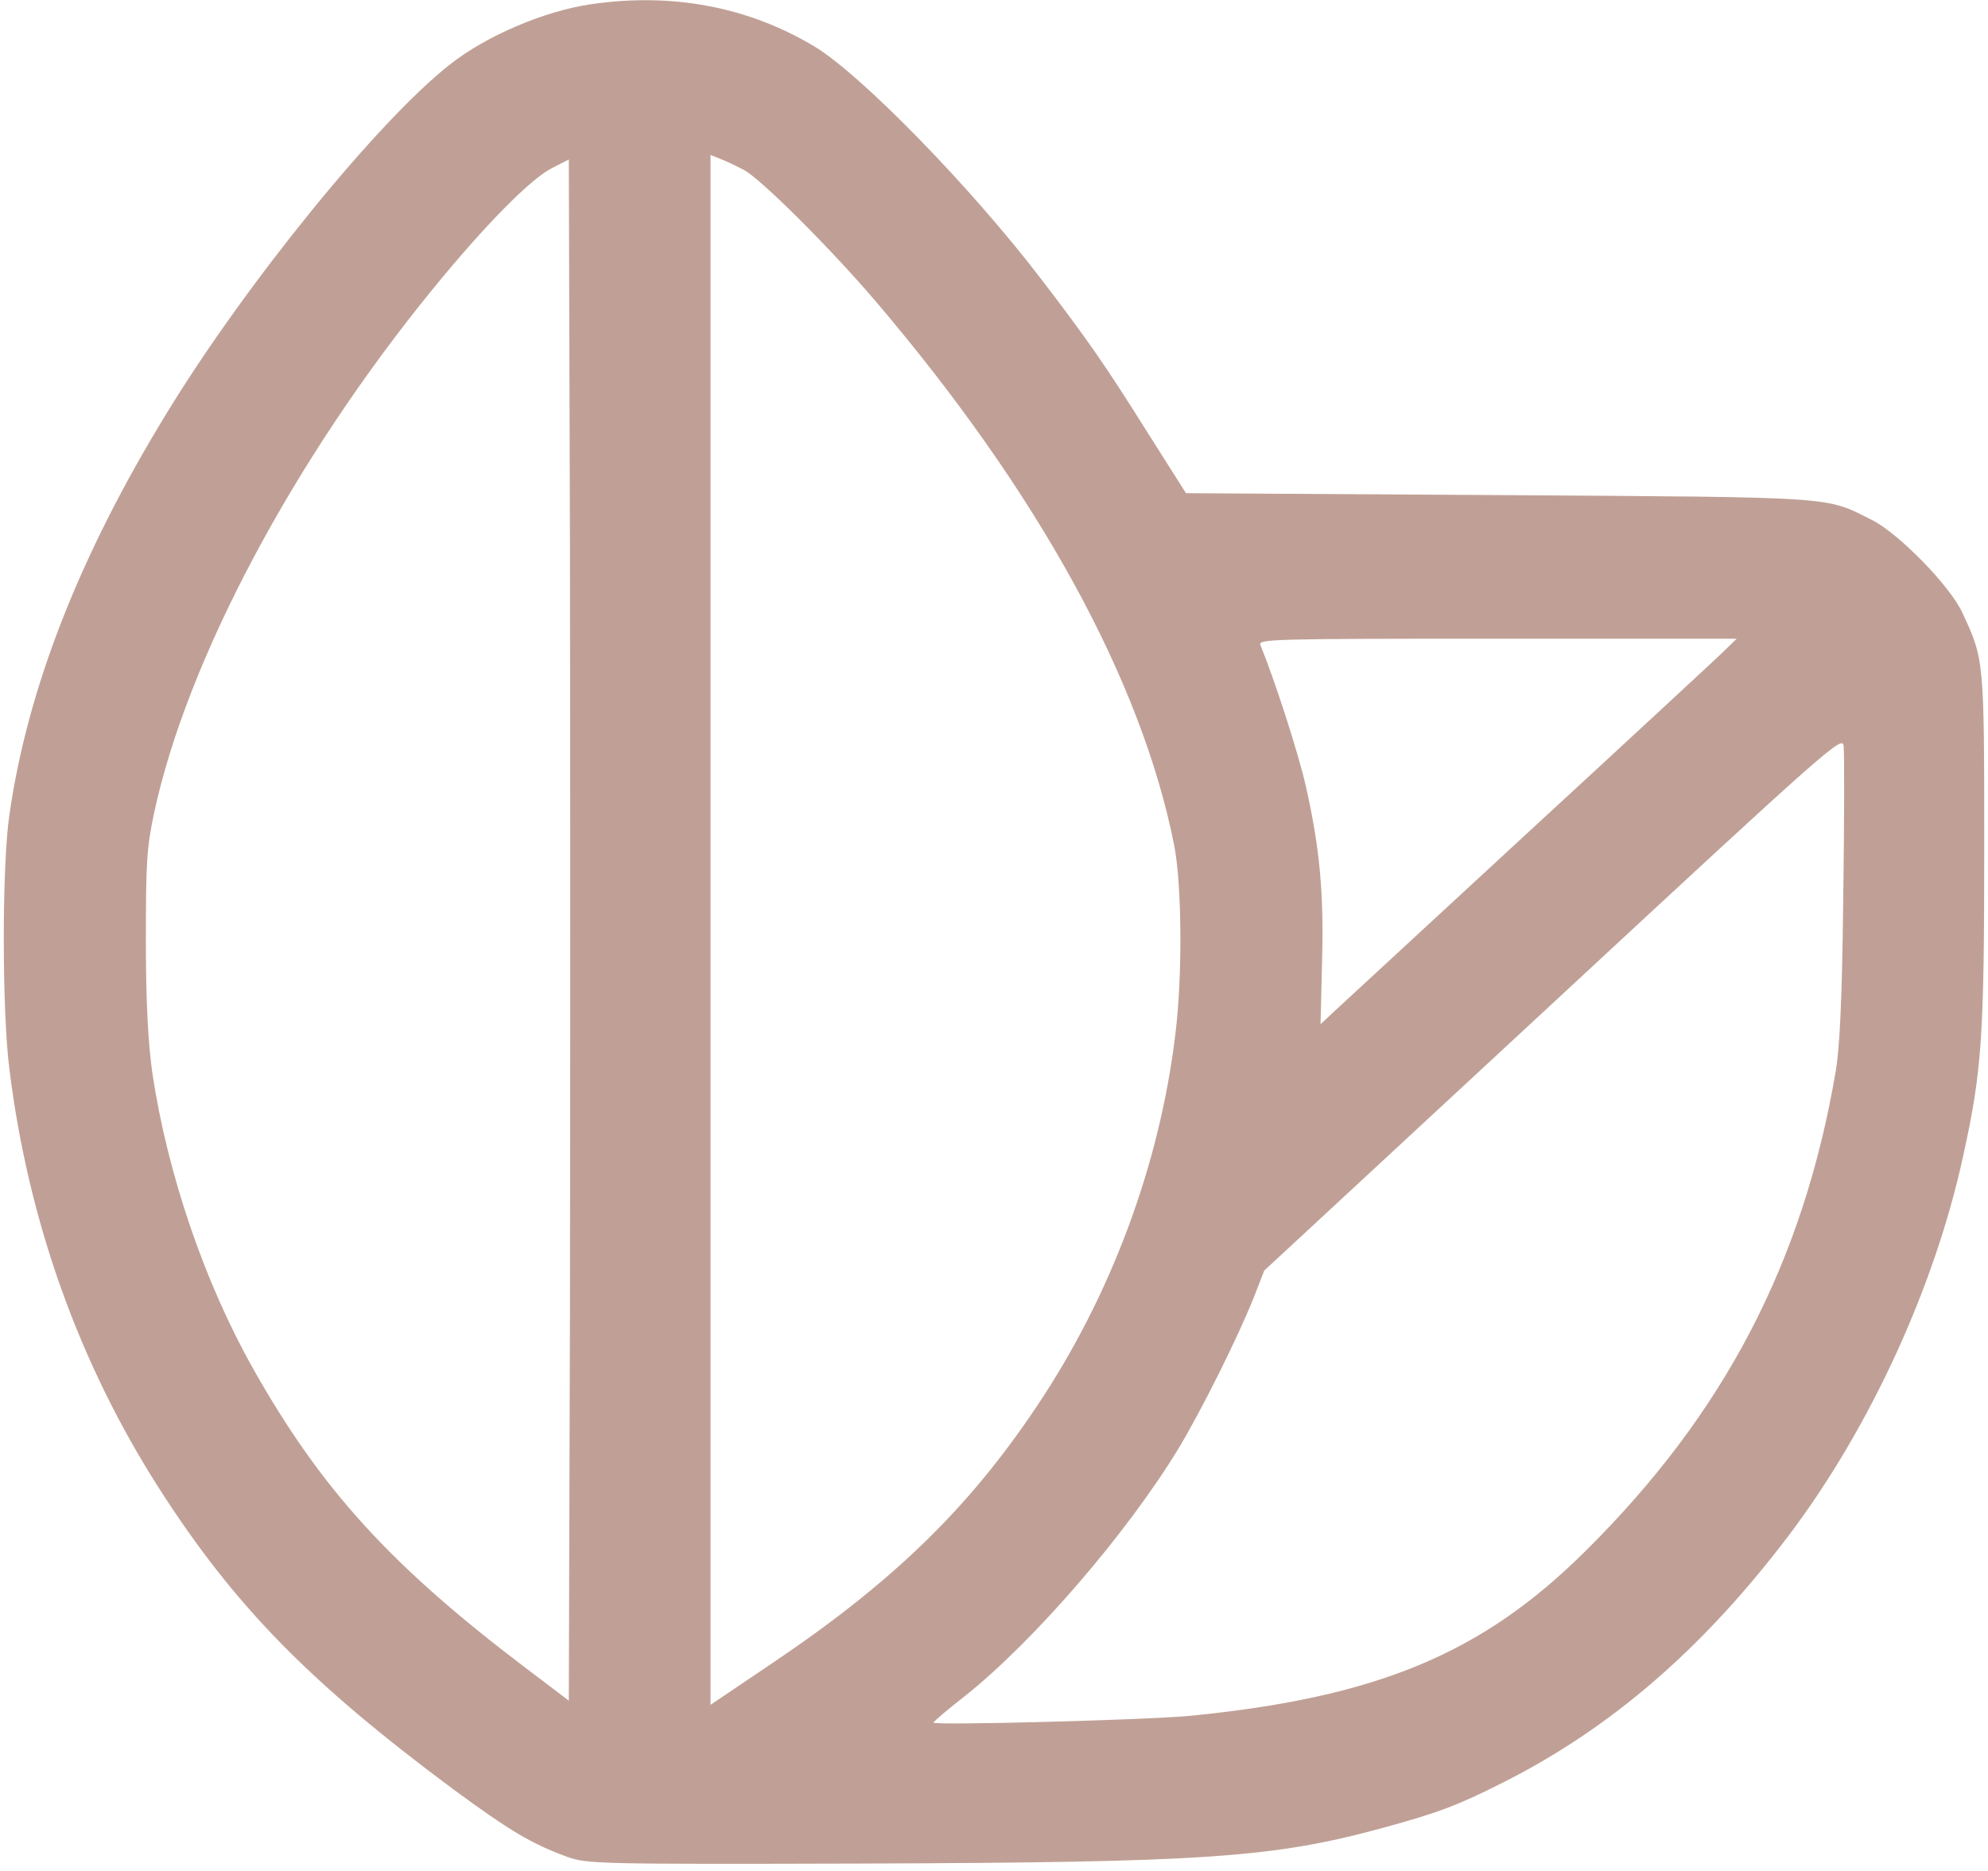
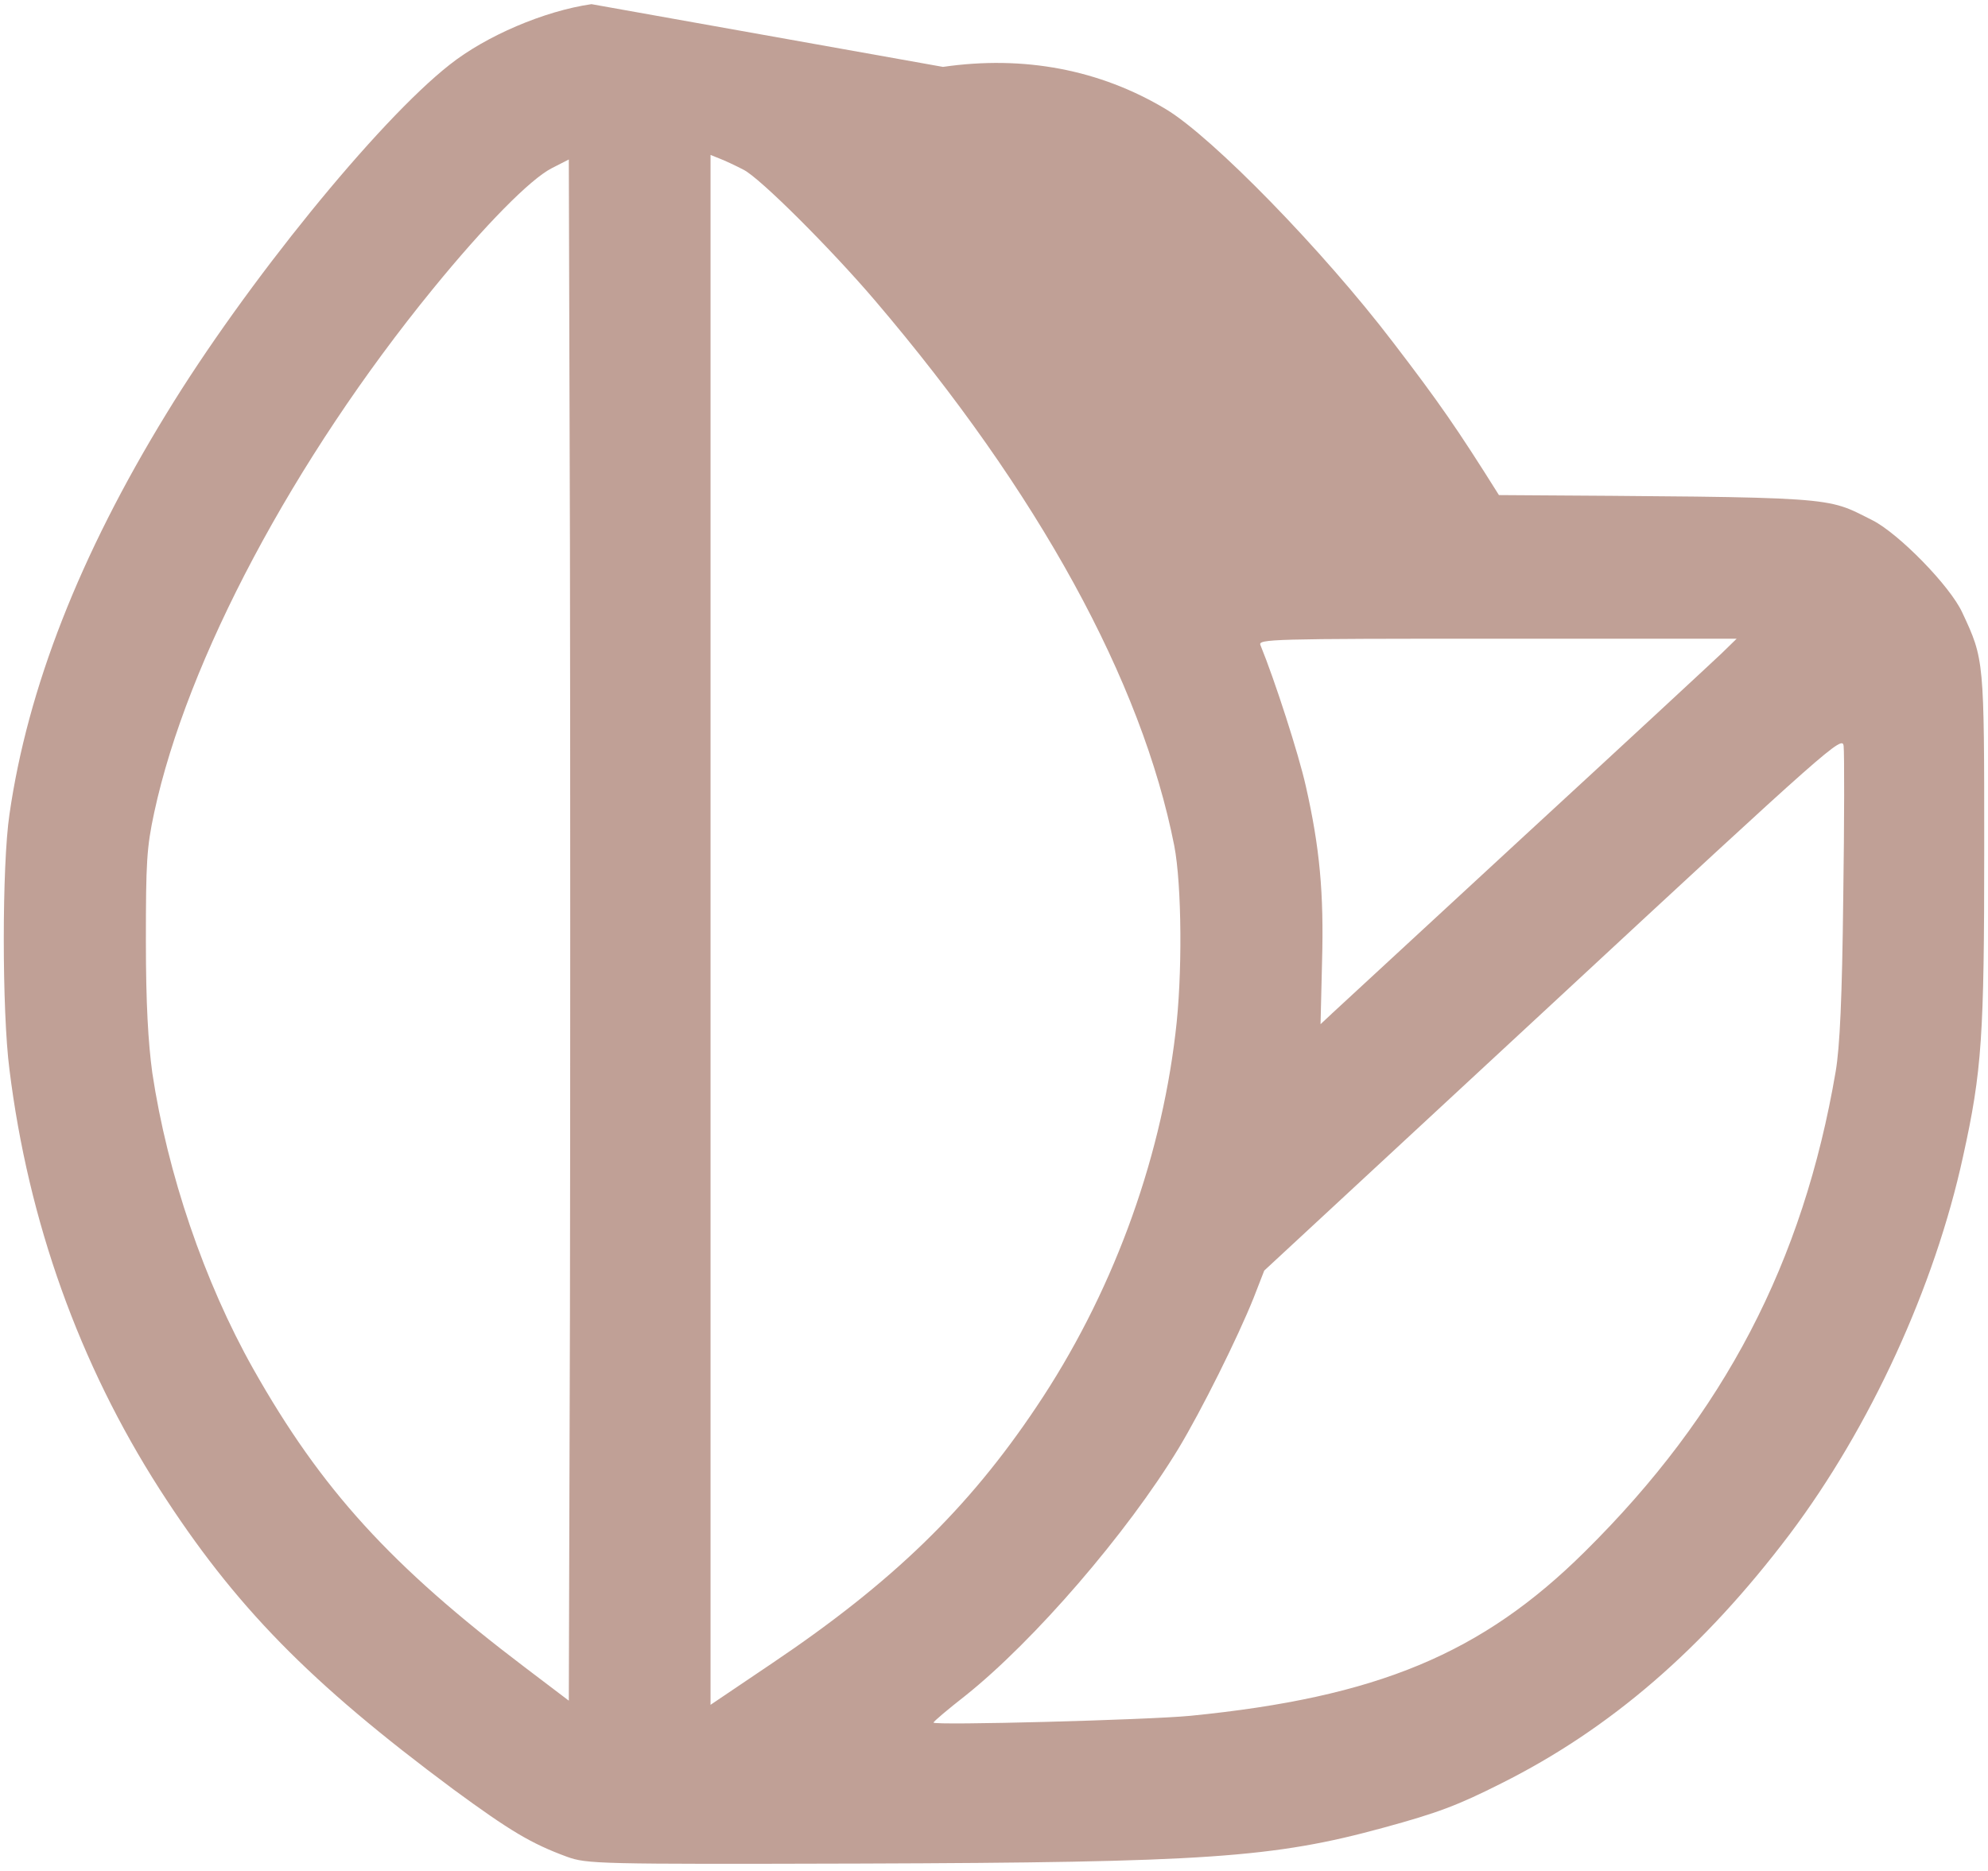
<svg xmlns="http://www.w3.org/2000/svg" preserveAspectRatio="xMidYMid meet" viewBox="0 0 526 495" height="495pt" width="526pt" version="1.0">
  <g stroke="none" fill="#C0A096" transform="translate(0,495) scale(0.1,-0.1)">
-     <path d="M1565 4939 c-125 -18 -279 -84 -375 -160 -190 -149 -541 -581 -750 -924 -229 -374 -367 -726 -415 -1060 -20 -134 -20 -521 0 -675 50 -403 185 -779 397 -1110 199 -310 397 -512 778 -795 150 -110 205 -143 300 -178 53 -19 78 -20 780 -18 908 3 1089 15 1381 95 143 39 196 59 311 117 288 144 534 356 763 659 213 283 384 655 459 1000 50 226 56 319 56 815 0 500 0 500 -58 624 -32 70 -167 208 -237 244 -128 64 -79 61 -989 67 l-828 5 -102 161 c-111 177 -159 246 -280 404 -186 244 -478 543 -601 617 -175 105 -376 143 -590 112z m402 -438 c43 -21 232 -210 348 -346 433 -508 706 -1007 792 -1443 20 -104 22 -345 3 -497 -41 -346 -171 -695 -368 -988 -180 -269 -381 -464 -699 -678 l-163 -110 0 2050 0 2051 25 -10 c13 -5 41 -18 62 -29z m-459 -3031 l-3 -1020 -116 88 c-355 269 -539 471 -719 790 -130 231 -227 517 -267 783 -11 81 -17 183 -17 349 0 208 2 247 22 340 87 404 369 934 737 1385 137 168 258 291 315 320 l45 23 3 -1019 c1 -560 1 -1478 0 -2039z m3047 1751 c-22 -21 -256 -238 -520 -481 -264 -244 -494 -456 -510 -471 l-31 -29 4 166 c5 180 -6 301 -43 464 -19 85 -82 280 -120 373 -7 16 27 17 626 17 l634 0 -40 -39z m322 -646 c-3 -266 -9 -395 -20 -460 -86 -505 -295 -906 -663 -1270 -273 -271 -550 -386 -1044 -435 -113 -11 -680 -26 -680 -18 0 3 38 35 84 71 182 145 428 430 564 654 61 101 157 294 199 399 l28 72 765 709 c735 682 765 708 768 679 2 -17 2 -197 -1 -401z" />
+     <path d="M1565 4939 c-125 -18 -279 -84 -375 -160 -190 -149 -541 -581 -750 -924 -229 -374 -367 -726 -415 -1060 -20 -134 -20 -521 0 -675 50 -403 185 -779 397 -1110 199 -310 397 -512 778 -795 150 -110 205 -143 300 -178 53 -19 78 -20 780 -18 908 3 1089 15 1381 95 143 39 196 59 311 117 288 144 534 356 763 659 213 283 384 655 459 1000 50 226 56 319 56 815 0 500 0 500 -58 624 -32 70 -167 208 -237 244 -128 64 -79 61 -989 67 c-111 177 -159 246 -280 404 -186 244 -478 543 -601 617 -175 105 -376 143 -590 112z m402 -438 c43 -21 232 -210 348 -346 433 -508 706 -1007 792 -1443 20 -104 22 -345 3 -497 -41 -346 -171 -695 -368 -988 -180 -269 -381 -464 -699 -678 l-163 -110 0 2050 0 2051 25 -10 c13 -5 41 -18 62 -29z m-459 -3031 l-3 -1020 -116 88 c-355 269 -539 471 -719 790 -130 231 -227 517 -267 783 -11 81 -17 183 -17 349 0 208 2 247 22 340 87 404 369 934 737 1385 137 168 258 291 315 320 l45 23 3 -1019 c1 -560 1 -1478 0 -2039z m3047 1751 c-22 -21 -256 -238 -520 -481 -264 -244 -494 -456 -510 -471 l-31 -29 4 166 c5 180 -6 301 -43 464 -19 85 -82 280 -120 373 -7 16 27 17 626 17 l634 0 -40 -39z m322 -646 c-3 -266 -9 -395 -20 -460 -86 -505 -295 -906 -663 -1270 -273 -271 -550 -386 -1044 -435 -113 -11 -680 -26 -680 -18 0 3 38 35 84 71 182 145 428 430 564 654 61 101 157 294 199 399 l28 72 765 709 c735 682 765 708 768 679 2 -17 2 -197 -1 -401z" />
  </g>
</svg>